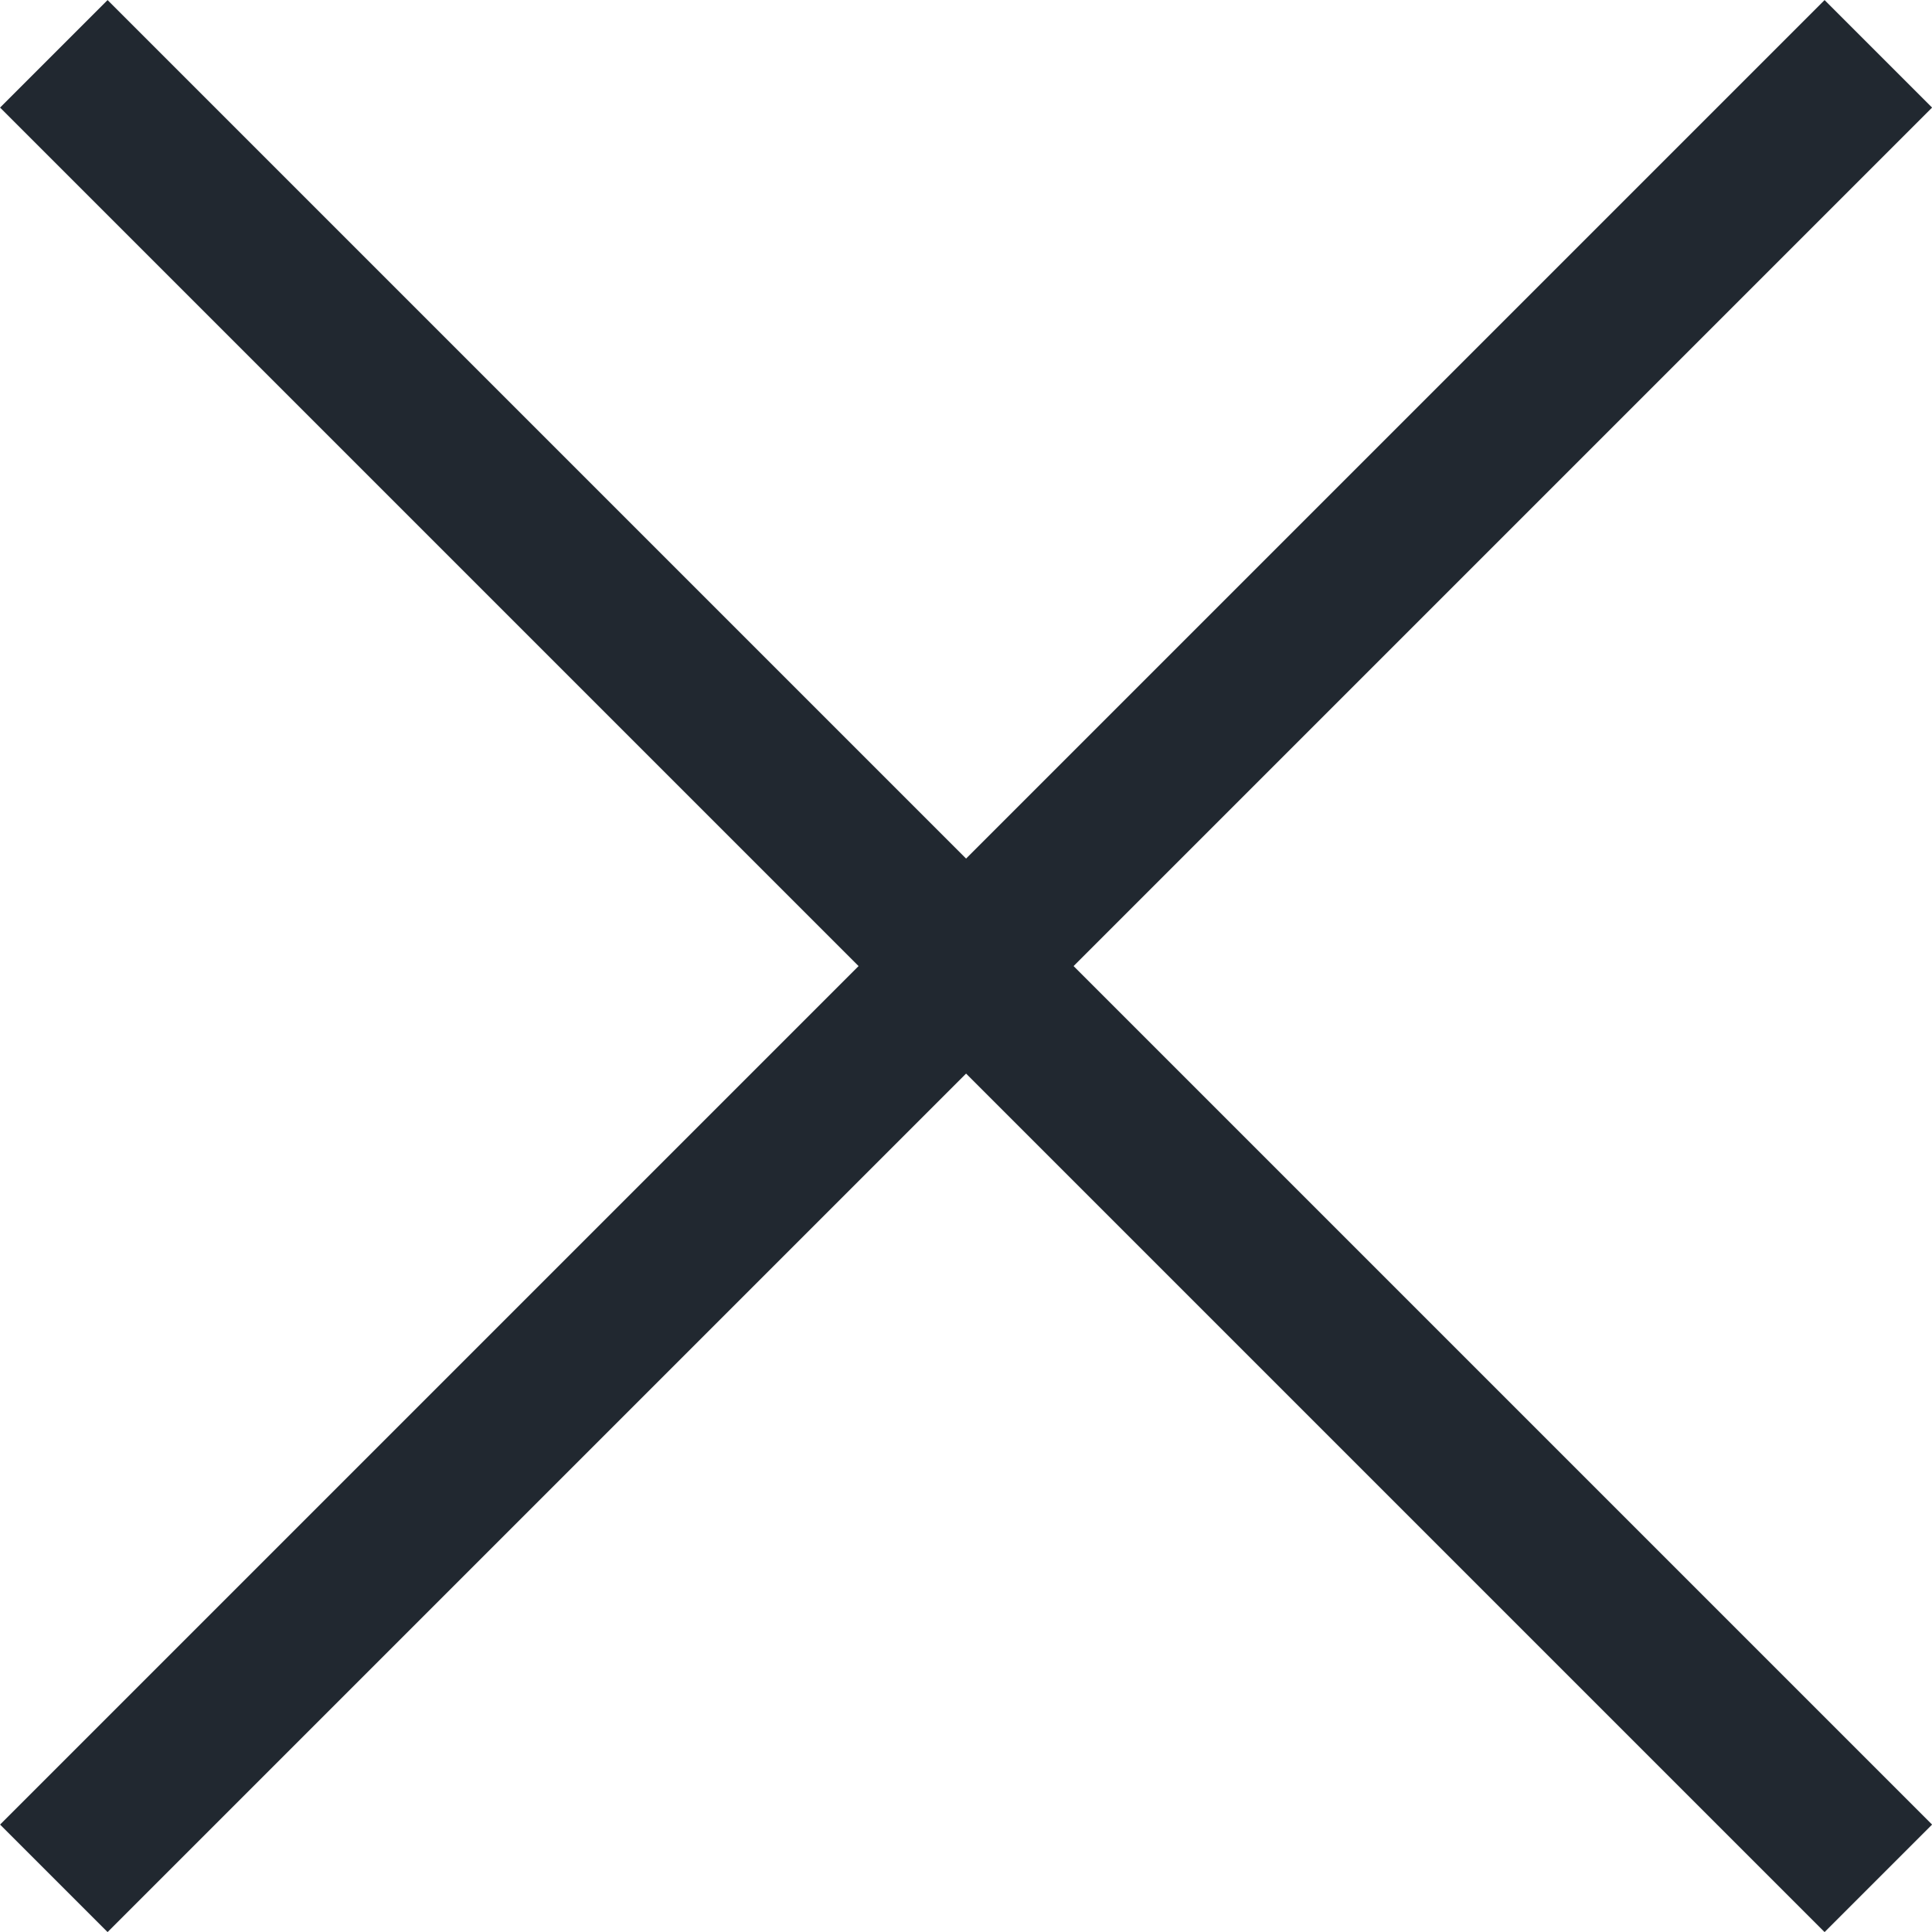
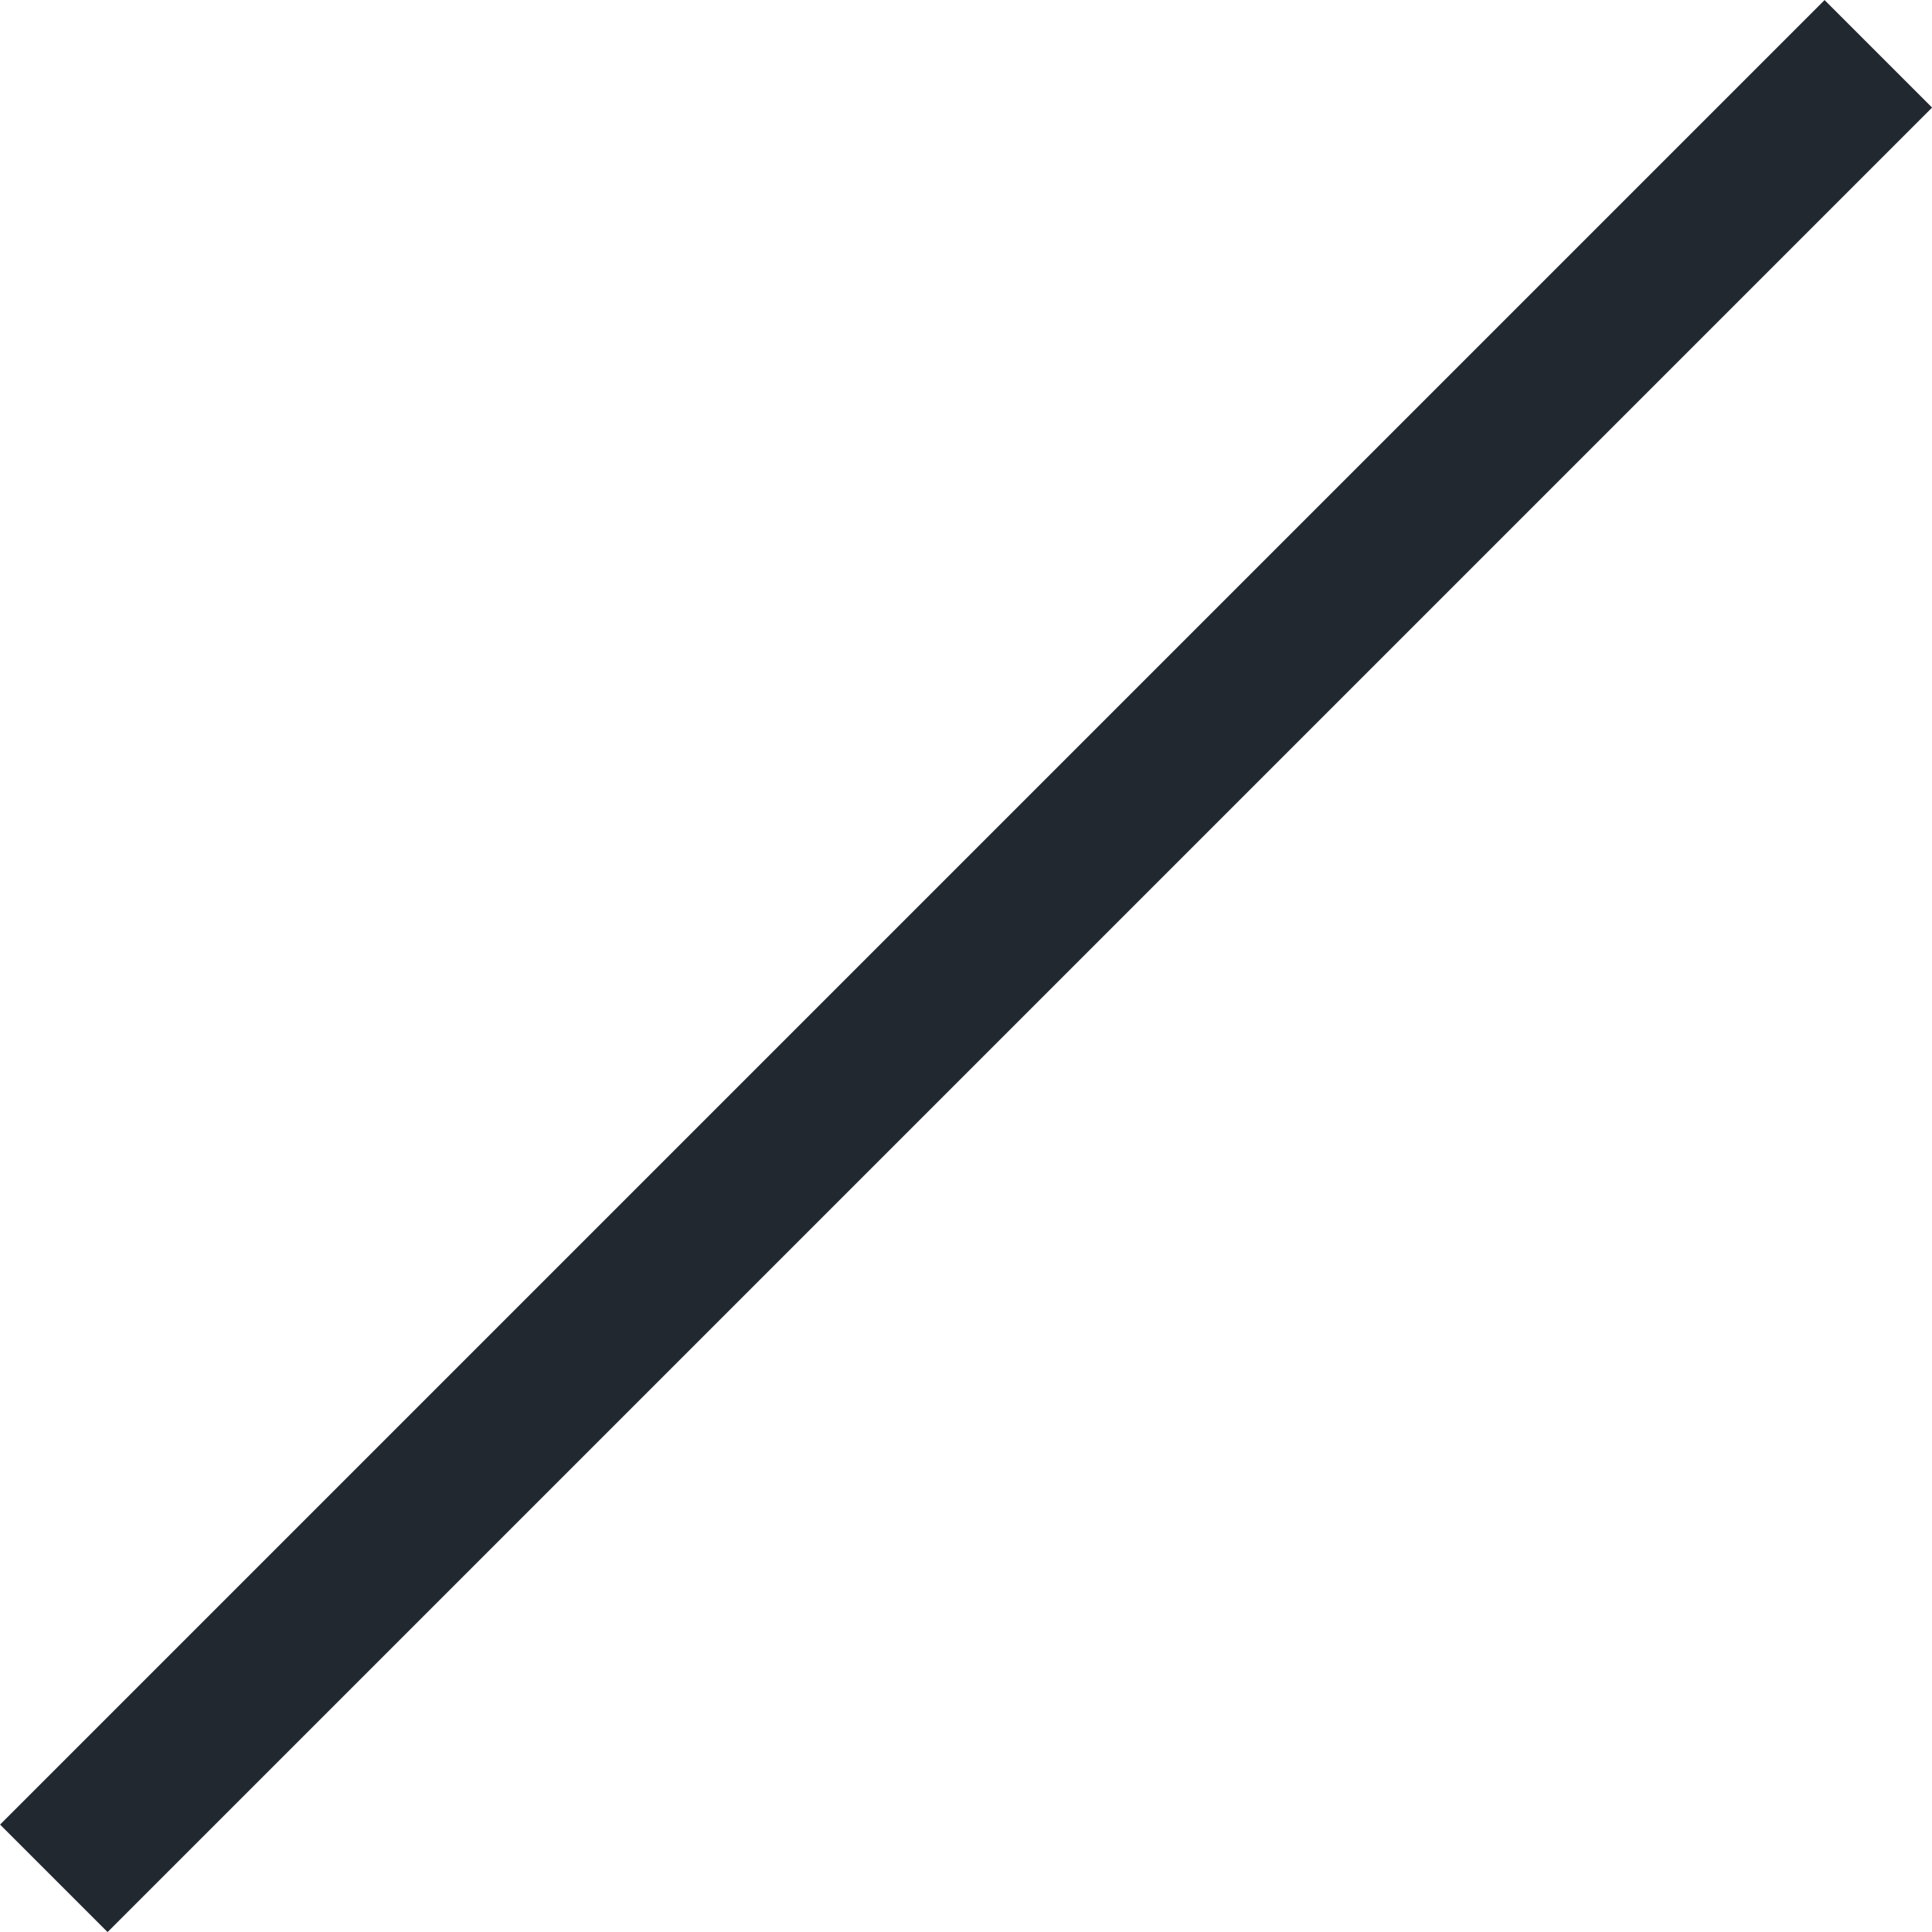
<svg xmlns="http://www.w3.org/2000/svg" viewBox="0 0 12.707 12.707">
  <g id="Group_806" data-name="Group 806" transform="translate(-1079.146 -5926.146)">
-     <line id="Line_189" data-name="Line 189" x2="12" y2="12" transform="translate(1079.5 5926.5)" fill="none" stroke="#212830" stroke-width="1" />
    <line id="Line_190" data-name="Line 190" x1="12" y2="12" transform="translate(1079.5 5926.5)" fill="none" stroke="#212830" stroke-width="1" />
  </g>
</svg>